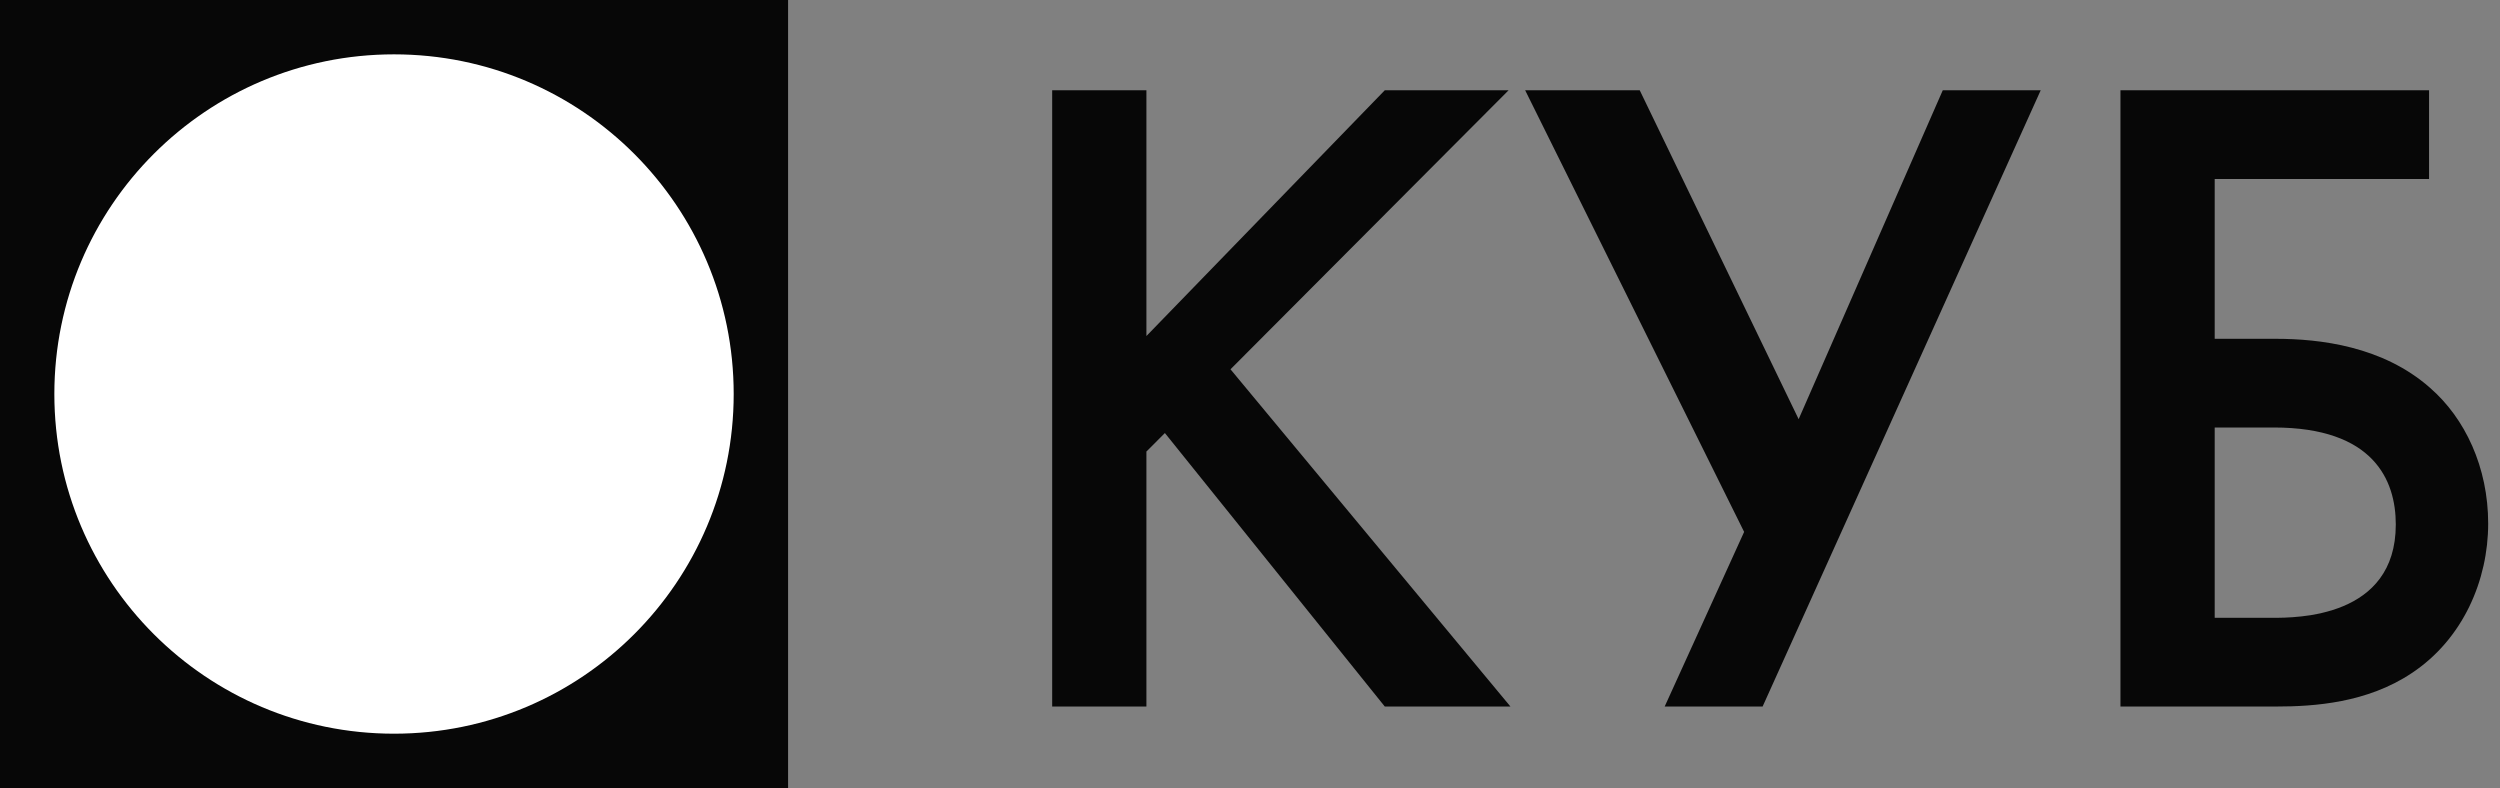
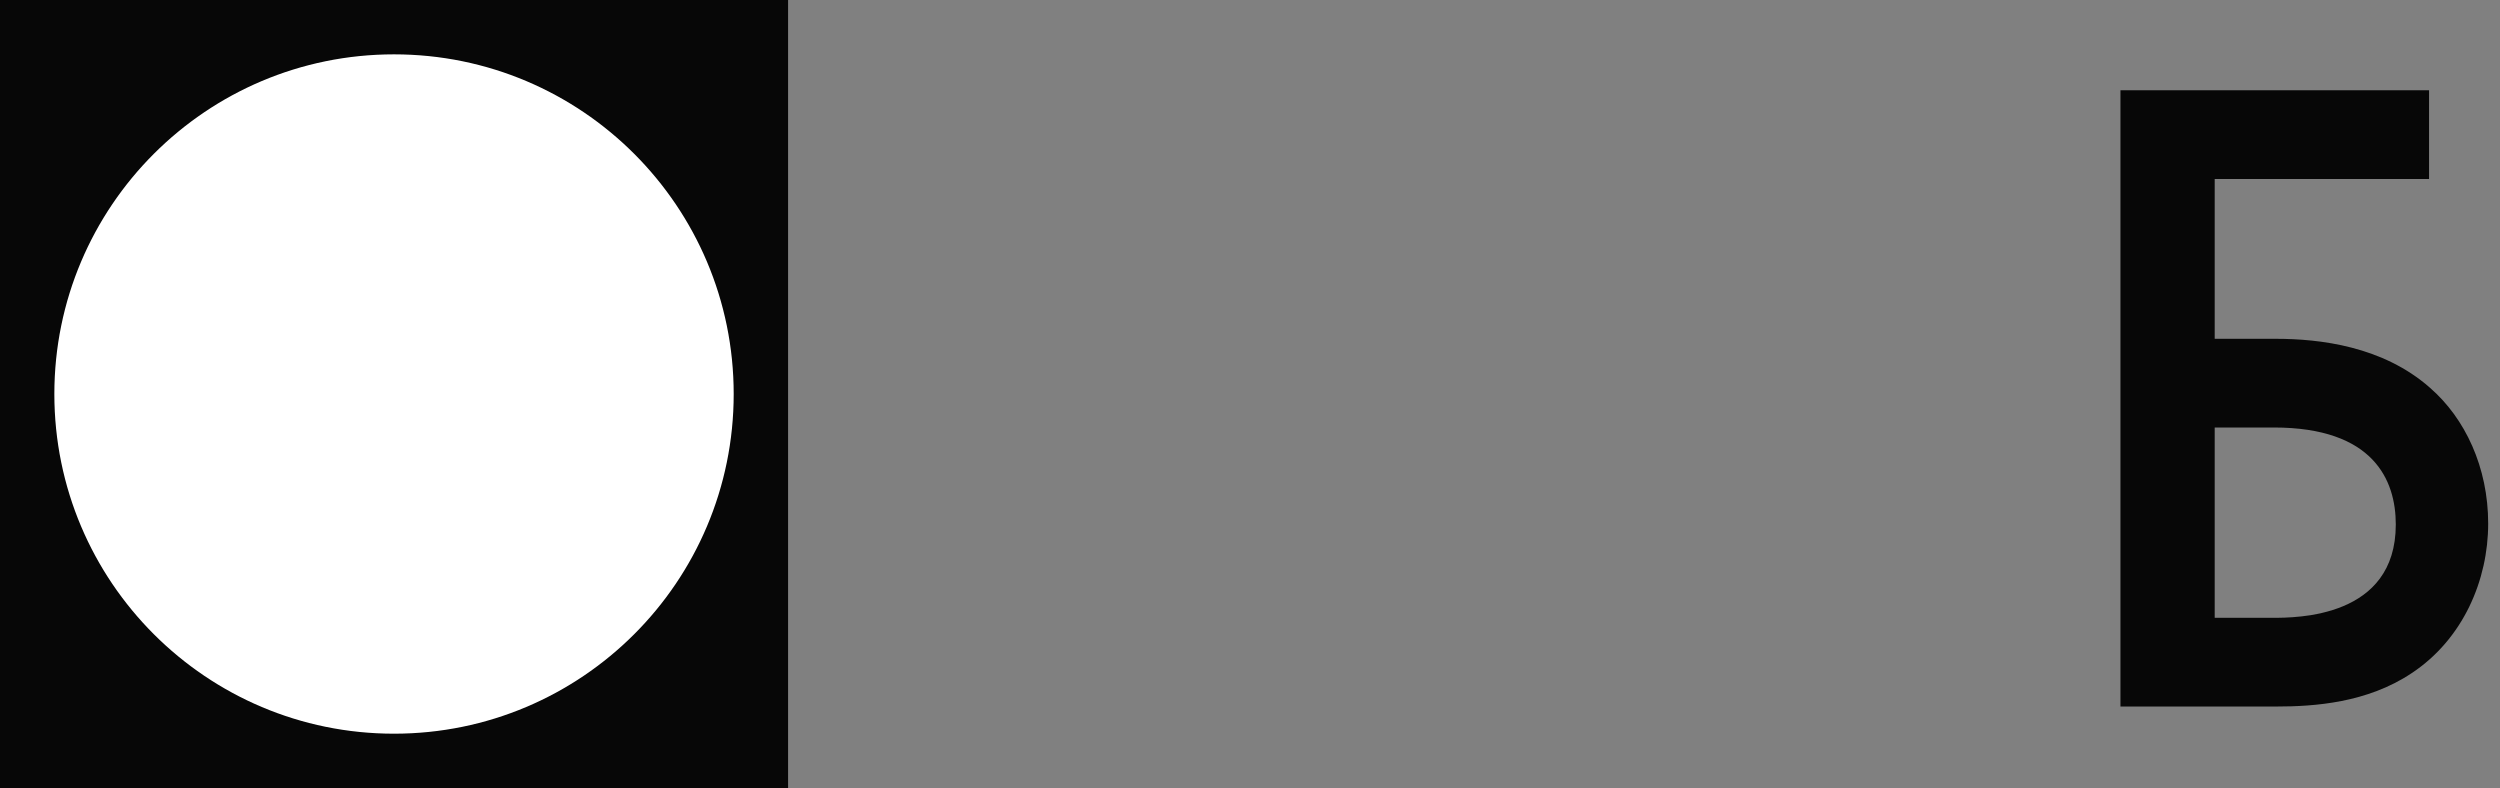
<svg xmlns="http://www.w3.org/2000/svg" width="92" height="29" viewBox="0 0 92 29" fill="none">
  <rect x="0" y="0" width="92" height="29" fill="#808080" stroke="none" />
-   <path d="M42.188 3.322H38.72V26H42.188V16.616L42.868 15.936L50.96 26H55.584L45.282 13.59L55.516 3.322H50.96L42.188 12.366V3.322Z" fill="#070707" />
-   <path d="M56.126 3.322L64.184 19.574L61.26 26H64.864L75.098 3.322H71.494L66.19 15.426L60.342 3.322H56.126Z" fill="#070707" />
  <path d="M78.033 26H83.779C85.173 26 87.111 25.864 88.743 24.776C90.647 23.518 91.565 21.342 91.565 19.268C91.565 17.194 90.715 15.392 89.423 14.27C87.689 12.74 85.377 12.468 83.745 12.468H81.501V6.586H89.389V3.322H78.033V26ZM81.501 15.732H83.677C87.349 15.732 88.165 17.67 88.165 19.302C88.165 22.736 84.527 22.736 83.609 22.736H81.501V15.732Z" fill="#070707" />
  <rect width="29" height="29" fill="#1F1D1D" />
  <rect width="29" height="29" fill="#070707" />
  <path fill-rule="evenodd" clip-rule="evenodd" d="M14.5 27C21.404 27 27 21.404 27 14.5C27 7.596 21.404 2 14.5 2C7.596 2 2 7.596 2 14.5C2 21.404 7.596 27 14.5 27Z" fill="white" />
</svg>